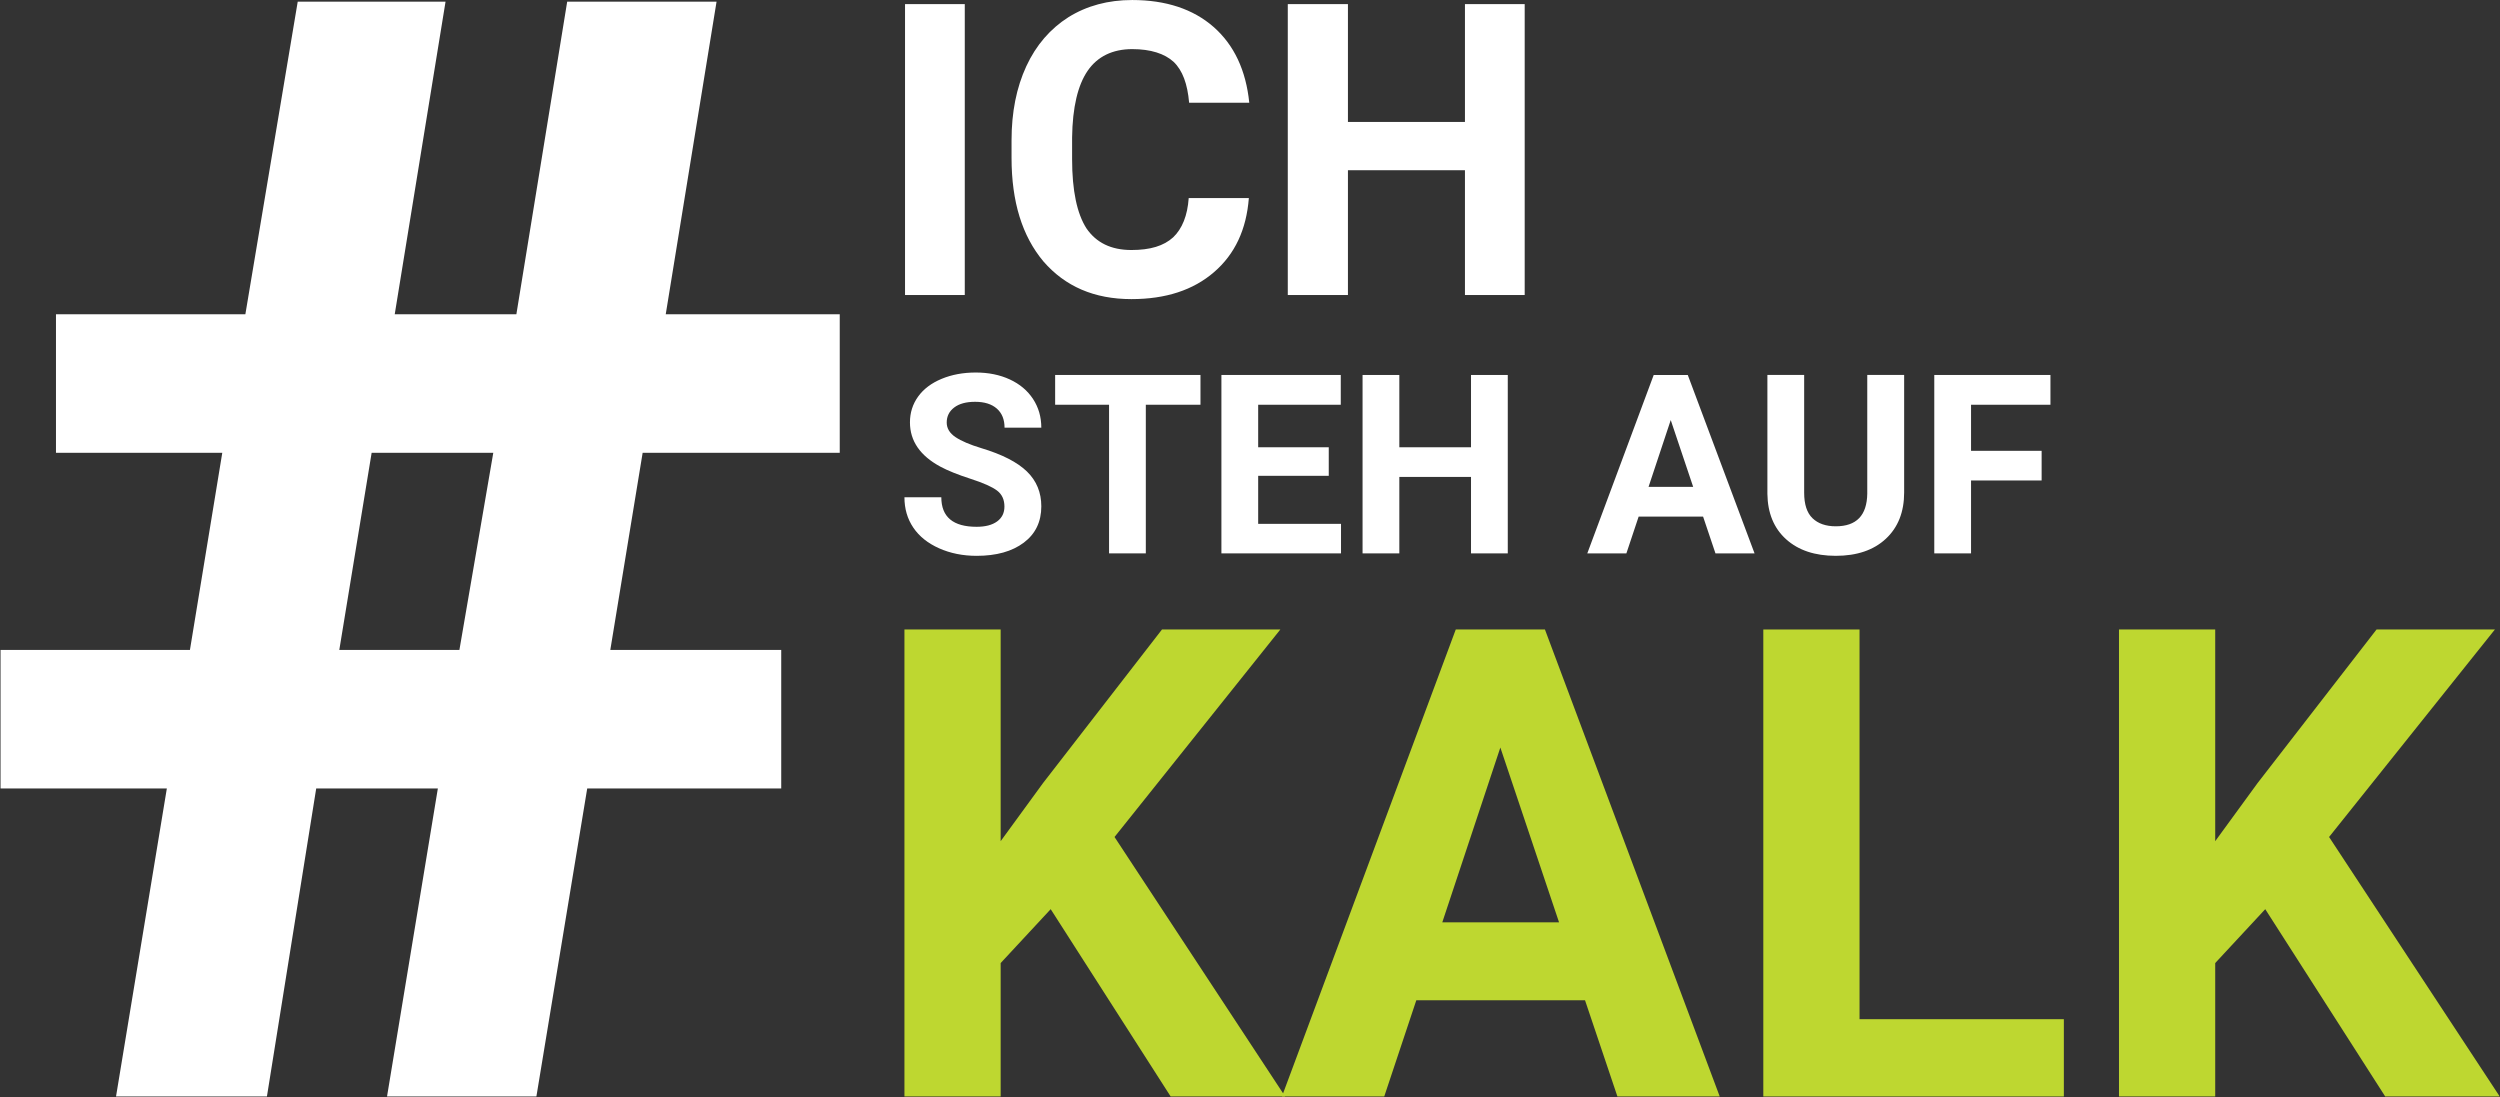
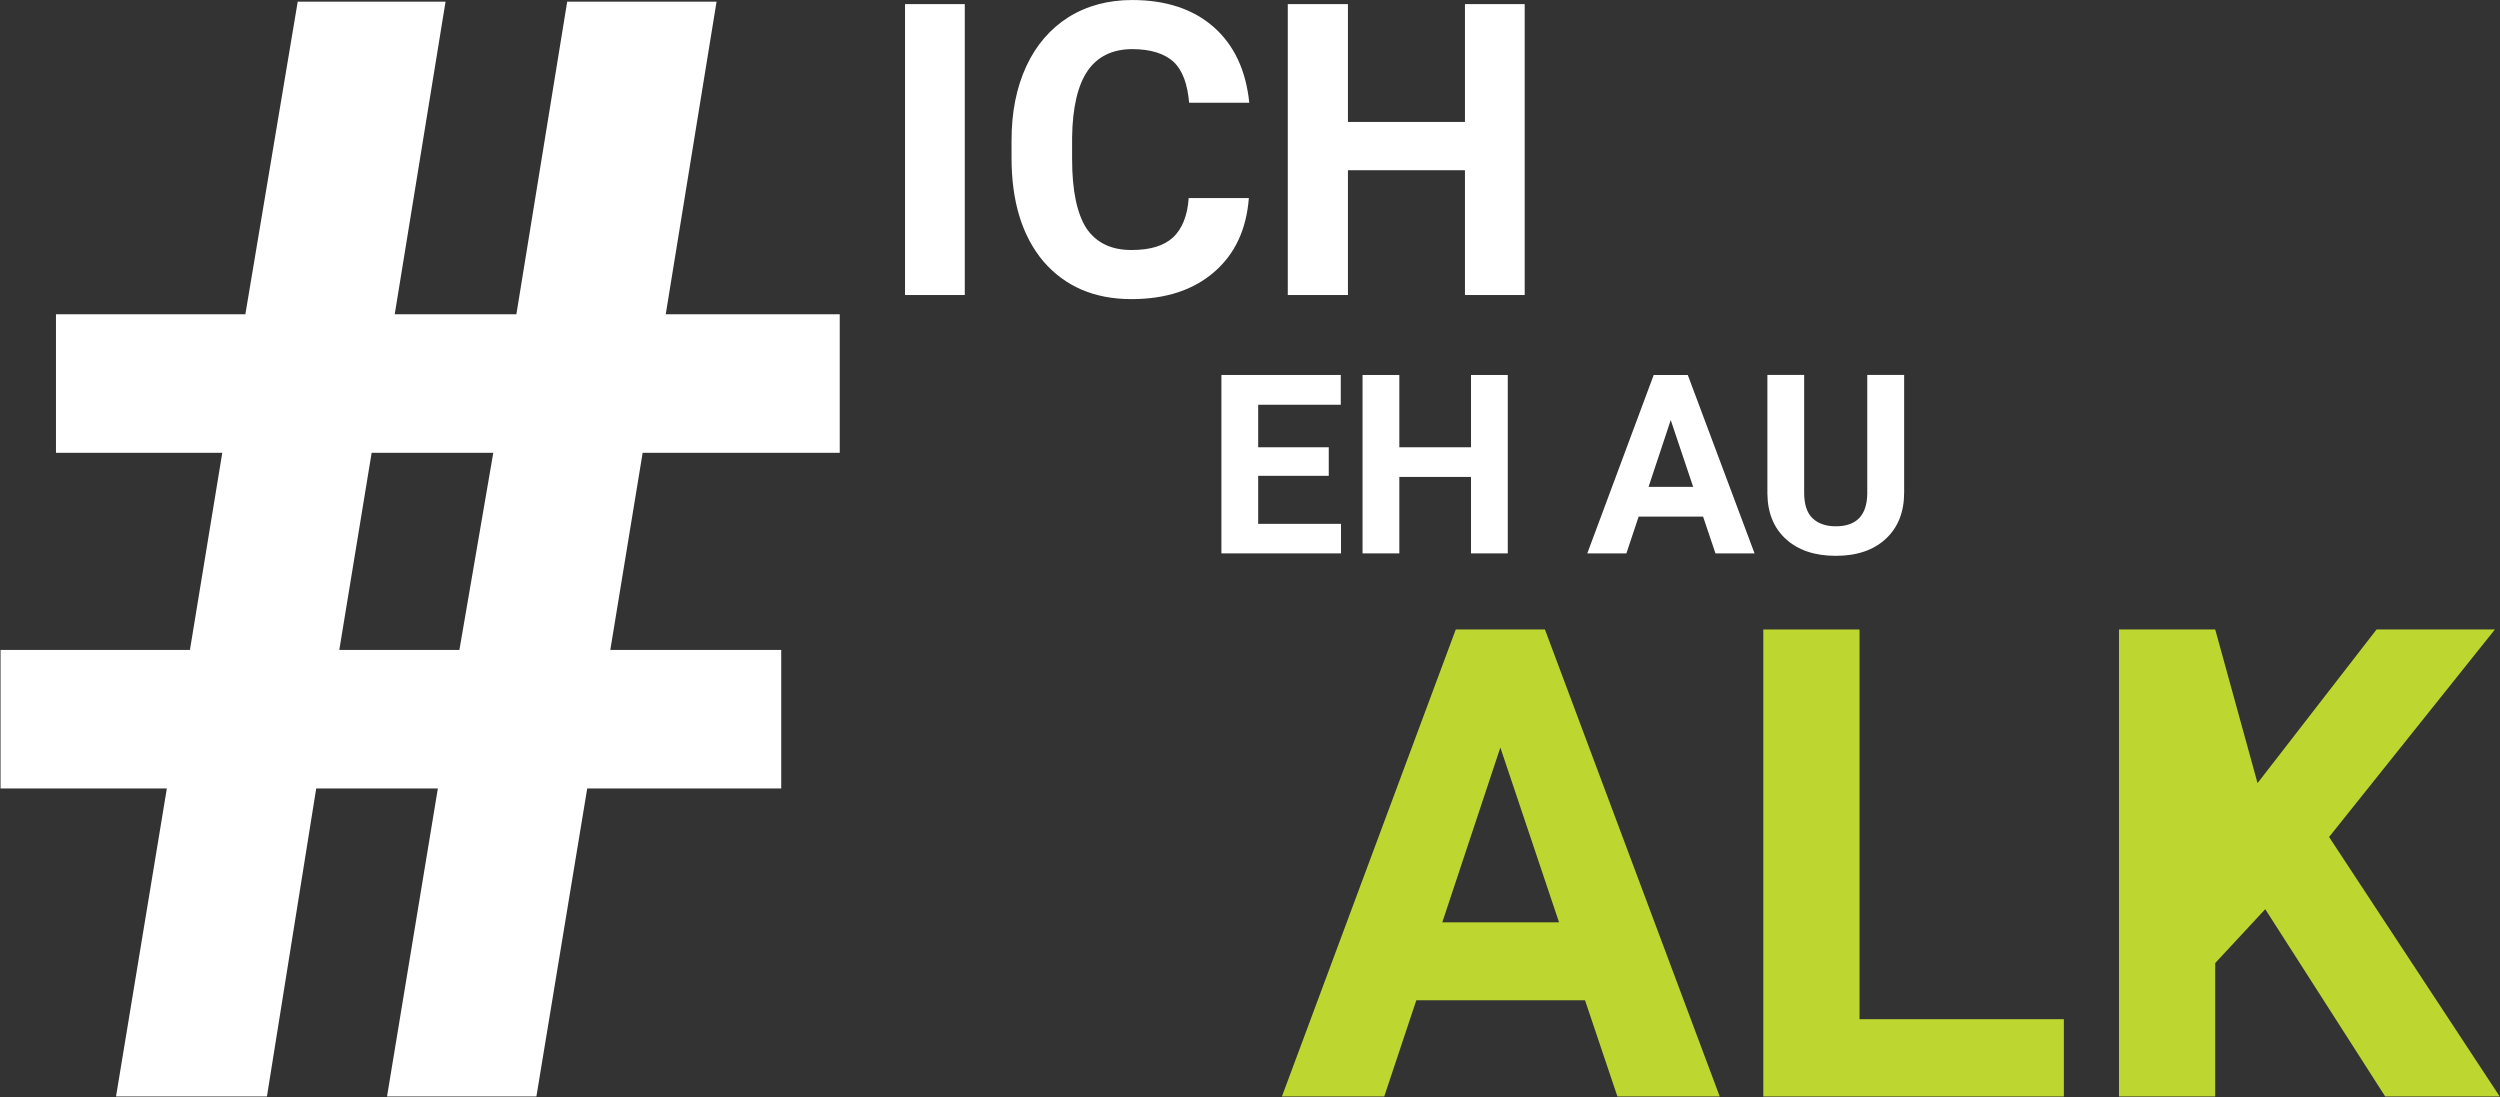
<svg xmlns="http://www.w3.org/2000/svg" width="100%" height="100%" viewBox="0 0 3489 1531" version="1.1" xml:space="preserve" style="fill-rule:evenodd;clip-rule:evenodd;stroke-linejoin:round;stroke-miterlimit:2;">
  <rect x="0" y="0" width="3489" height="1531" fill="#333333" stroke="none" />
  <g id="white">
    <g transform="matrix(1,0,0,1,0,4.632)">
      <g transform="matrix(5.556,0,0,5.556,1401.78,584.005)">
-         <path d="M0,21.299C0,19.555 -0.616,18.217 -1.847,17.283C-3.078,16.349 -5.294,15.364 -8.495,14.327C-11.696,13.292 -14.23,12.271 -16.098,11.265C-21.187,8.515 -23.731,4.812 -23.731,0.153C-23.731,-2.267 -23.049,-4.428 -21.685,-6.326C-20.32,-8.223 -18.36,-9.706 -15.806,-10.773C-13.251,-11.84 -10.384,-12.374 -7.203,-12.374C-4.002,-12.374 -1.149,-11.794 1.354,-10.635C3.857,-9.475 5.802,-7.839 7.187,-5.725C8.572,-3.612 9.265,-1.211 9.265,1.477L0.03,1.477C0.03,-0.575 -0.616,-2.171 -1.908,-3.31C-3.201,-4.448 -5.018,-5.018 -7.356,-5.018C-9.614,-5.018 -11.368,-4.54 -12.619,-3.586C-13.872,-2.632 -14.497,-1.374 -14.497,0.185C-14.497,1.642 -13.765,2.862 -12.297,3.847C-10.83,4.832 -8.67,5.756 -5.817,6.617C-0.564,8.197 3.263,10.157 5.663,12.496C8.064,14.836 9.265,17.75 9.265,21.237C9.265,25.116 7.797,28.158 4.863,30.363C1.928,32.57 -2.021,33.673 -6.987,33.673C-10.435,33.673 -13.574,33.042 -16.406,31.78C-19.237,30.518 -21.397,28.79 -22.885,26.593C-24.373,24.398 -25.116,21.854 -25.116,18.96L-15.852,18.96C-15.852,23.905 -12.896,26.378 -6.987,26.378C-4.792,26.378 -3.078,25.932 -1.847,25.039C-0.616,24.146 0,22.9 0,21.299" style="fill:white;fill-rule:nonzero;" />
-       </g>
+         </g>
      <g transform="matrix(5.556,0,0,5.556,1675.38,726.107)">
-         <path d="M0,-29.857L-13.729,-29.857L-13.729,7.479L-22.962,7.479L-22.962,-29.857L-36.505,-29.857L-36.505,-37.336L0,-37.336L0,-29.857Z" style="fill:white;fill-rule:nonzero;" />
-       </g>
+         </g>
      <g transform="matrix(5.556,0,0,5.556,1854.41,626.924)">
        <path d="M0,5.848L-17.729,5.848L-17.729,17.914L3.078,17.914L3.078,25.332L-26.963,25.332L-26.963,-19.484L3.017,-19.484L3.017,-12.004L-17.729,-12.004L-17.729,-1.323L0,-1.323L0,5.848Z" style="fill:white;fill-rule:nonzero;" />
      </g>
      <g transform="matrix(5.556,0,0,5.556,2104.25,518.685)">
        <path d="M0,44.815L-9.233,44.815L-9.233,25.607L-27.24,25.607L-27.24,44.815L-36.475,44.815L-36.475,0L-27.24,0L-27.24,18.16L-9.233,18.16L-9.233,0L0,0L0,44.815Z" style="fill:white;fill-rule:nonzero;" />
      </g>
      <g transform="matrix(5.556,0,0,5.556,2300.73,611.535)">
        <path d="M0,11.388L11.204,11.388L5.571,-5.387L0,11.388ZM13.697,18.868L-2.493,18.868L-5.571,28.102L-15.39,28.102L1.293,-16.714L9.85,-16.714L26.625,28.102L16.806,28.102L13.697,18.868Z" style="fill:white;fill-rule:nonzero;" />
      </g>
      <g transform="matrix(5.556,0,0,5.556,2657.43,771.077)">
        <path d="M0,-45.431L0,-15.913C0,-11.008 -1.535,-7.131 -4.602,-4.278C-7.67,-1.427 -11.861,0 -17.176,0C-22.408,0 -26.563,-1.385 -29.642,-4.155C-32.72,-6.926 -34.289,-10.732 -34.351,-15.575L-34.351,-45.431L-25.116,-45.431L-25.116,-15.851C-25.116,-12.917 -24.414,-10.778 -23.008,-9.433C-21.604,-8.09 -19.659,-7.417 -17.176,-7.417C-11.984,-7.417 -9.348,-10.147 -9.265,-15.606L-9.265,-45.431L0,-45.431Z" style="fill:white;fill-rule:nonzero;" />
      </g>
      <g transform="matrix(5.556,0,0,5.556,2849.29,620.426)">
-         <path d="M0,8.187L-17.729,8.187L-17.729,26.501L-26.963,26.501L-26.963,-18.314L2.216,-18.314L2.216,-10.834L-17.729,-10.834L-17.729,0.739L0,0.739L0,8.187Z" style="fill:white;fill-rule:nonzero;" />
-       </g>
+         </g>
    </g>
    <g transform="matrix(1,0,0,1,0,35.883)">
      <g transform="matrix(5.556,0,0,5.556,1466.35,1104.03)">
-         <path d="M0,23.204L-12.568,36.739L-12.568,70.254L-36.738,70.254L-36.738,-47.05L-12.568,-47.05L-12.568,6.123L-1.934,-8.459L27.957,-47.05L57.686,-47.05L16.032,5.076L58.894,70.254L30.132,70.254L0,23.204Z" style="fill:rgb(190,215,48);fill-rule:nonzero;" />
-       </g>
+         </g>
      <g transform="matrix(5.556,0,0,5.556,2012.86,1085.69)">
        <path d="M0,29.809L29.327,29.809L14.583,-14.099L0,29.809ZM35.853,49.387L-6.525,49.387L-14.582,73.557L-40.282,73.557L3.385,-43.748L25.782,-43.748L69.69,73.557L43.99,73.557L35.853,49.387Z" style="fill:rgb(190,215,48);fill-rule:nonzero;" />
      </g>
      <g transform="matrix(5.556,0,0,5.556,2595.17,950.514)">
        <path d="M0,78.471L51.32,78.471L51.32,97.888L-24.17,97.888L-24.17,-19.417L0,-19.417L0,78.471Z" style="fill:rgb(190,215,48);fill-rule:nonzero;" />
      </g>
      <g transform="matrix(5.556,0,0,5.556,3161.38,1104.03)">
-         <path d="M0,23.204L-12.568,36.739L-12.568,70.254L-36.738,70.254L-36.738,-47.05L-12.568,-47.05L-12.568,6.123L-1.934,-8.459L27.957,-47.05L57.686,-47.05L16.033,5.076L58.895,70.254L30.132,70.254L0,23.204Z" style="fill:rgb(190,215,48);fill-rule:nonzero;" />
+         <path d="M0,23.204L-12.568,36.739L-12.568,70.254L-36.738,70.254L-36.738,-47.05L-12.568,-47.05L-1.934,-8.459L27.957,-47.05L57.686,-47.05L16.033,5.076L58.895,70.254L30.132,70.254L0,23.204Z" style="fill:rgb(190,215,48);fill-rule:nonzero;" />
      </g>
    </g>
    <g transform="matrix(5.556,0,0,5.556,-6982.05,-2388.69)">
      <g transform="matrix(102.775,0,0,102.775,1476.5,504.035)">
        <rect x="0.073" y="-0.711" width="0.146" height="0.711" style="fill:white;fill-rule:nonzero;" />
      </g>
      <g transform="matrix(102.775,0,0,102.775,1506.44,504.035)">
        <path d="M0.622,-0.237C0.616,-0.16 0.588,-0.1 0.537,-0.056C0.486,-0.012 0.419,0.01 0.335,0.01C0.244,0.01 0.173,-0.021 0.12,-0.082C0.068,-0.144 0.042,-0.228 0.042,-0.335L0.042,-0.378C0.042,-0.447 0.054,-0.507 0.078,-0.559C0.102,-0.611 0.137,-0.651 0.181,-0.679C0.226,-0.707 0.278,-0.721 0.337,-0.721C0.419,-0.721 0.486,-0.699 0.536,-0.655C0.586,-0.611 0.615,-0.549 0.623,-0.47L0.476,-0.47C0.472,-0.516 0.46,-0.549 0.438,-0.57C0.416,-0.59 0.382,-0.601 0.337,-0.601C0.289,-0.601 0.252,-0.583 0.228,-0.548C0.204,-0.513 0.191,-0.459 0.19,-0.385L0.19,-0.332C0.19,-0.255 0.202,-0.199 0.225,-0.163C0.249,-0.128 0.285,-0.11 0.335,-0.11C0.381,-0.11 0.414,-0.12 0.437,-0.141C0.459,-0.162 0.472,-0.194 0.475,-0.237L0.622,-0.237Z" style="fill:white;fill-rule:nonzero;" />
      </g>
      <g transform="matrix(102.775,0,0,102.775,1573.67,504.035)">
        <path d="M0.642,-0L0.496,-0L0.496,-0.305L0.21,-0.305L0.21,-0L0.063,-0L0.063,-0.711L0.21,-0.711L0.21,-0.423L0.496,-0.423L0.496,-0.711L0.642,-0.711L0.642,-0Z" style="fill:white;fill-rule:nonzero;" />
      </g>
    </g>
    <g transform="matrix(2148.97,0,0,2148.97,-31.479,1530.22)">
      <path d="M0.299,-0.2L0.22,-0.2L0.188,-0L0.09,-0L0.123,-0.2L0.015,-0.2L0.015,-0.29L0.138,-0.29L0.159,-0.418L0.051,-0.418L0.051,-0.508L0.174,-0.508L0.208,-0.711L0.304,-0.711L0.271,-0.508L0.35,-0.508L0.383,-0.711L0.48,-0.711L0.447,-0.508L0.56,-0.508L0.56,-0.418L0.432,-0.418L0.411,-0.29L0.522,-0.29L0.522,-0.2L0.396,-0.2L0.363,-0L0.266,-0L0.299,-0.2ZM0.235,-0.29L0.313,-0.29L0.335,-0.418L0.256,-0.418L0.235,-0.29Z" style="fill:white;fill-rule:nonzero;" />
    </g>
  </g>
</svg>